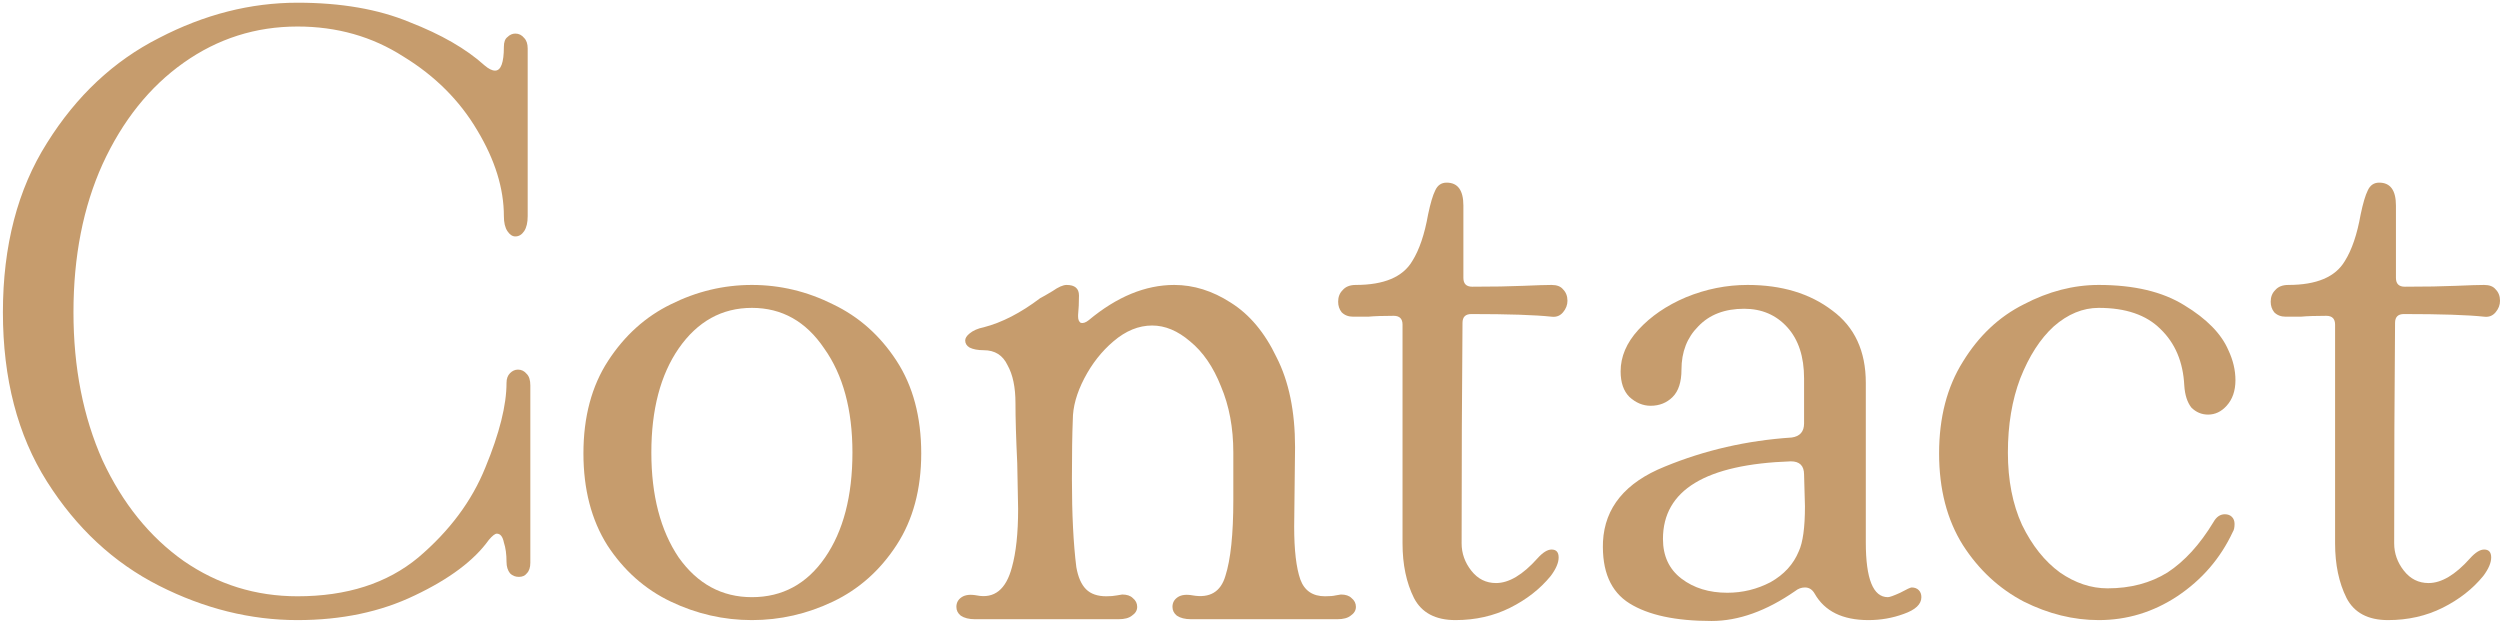
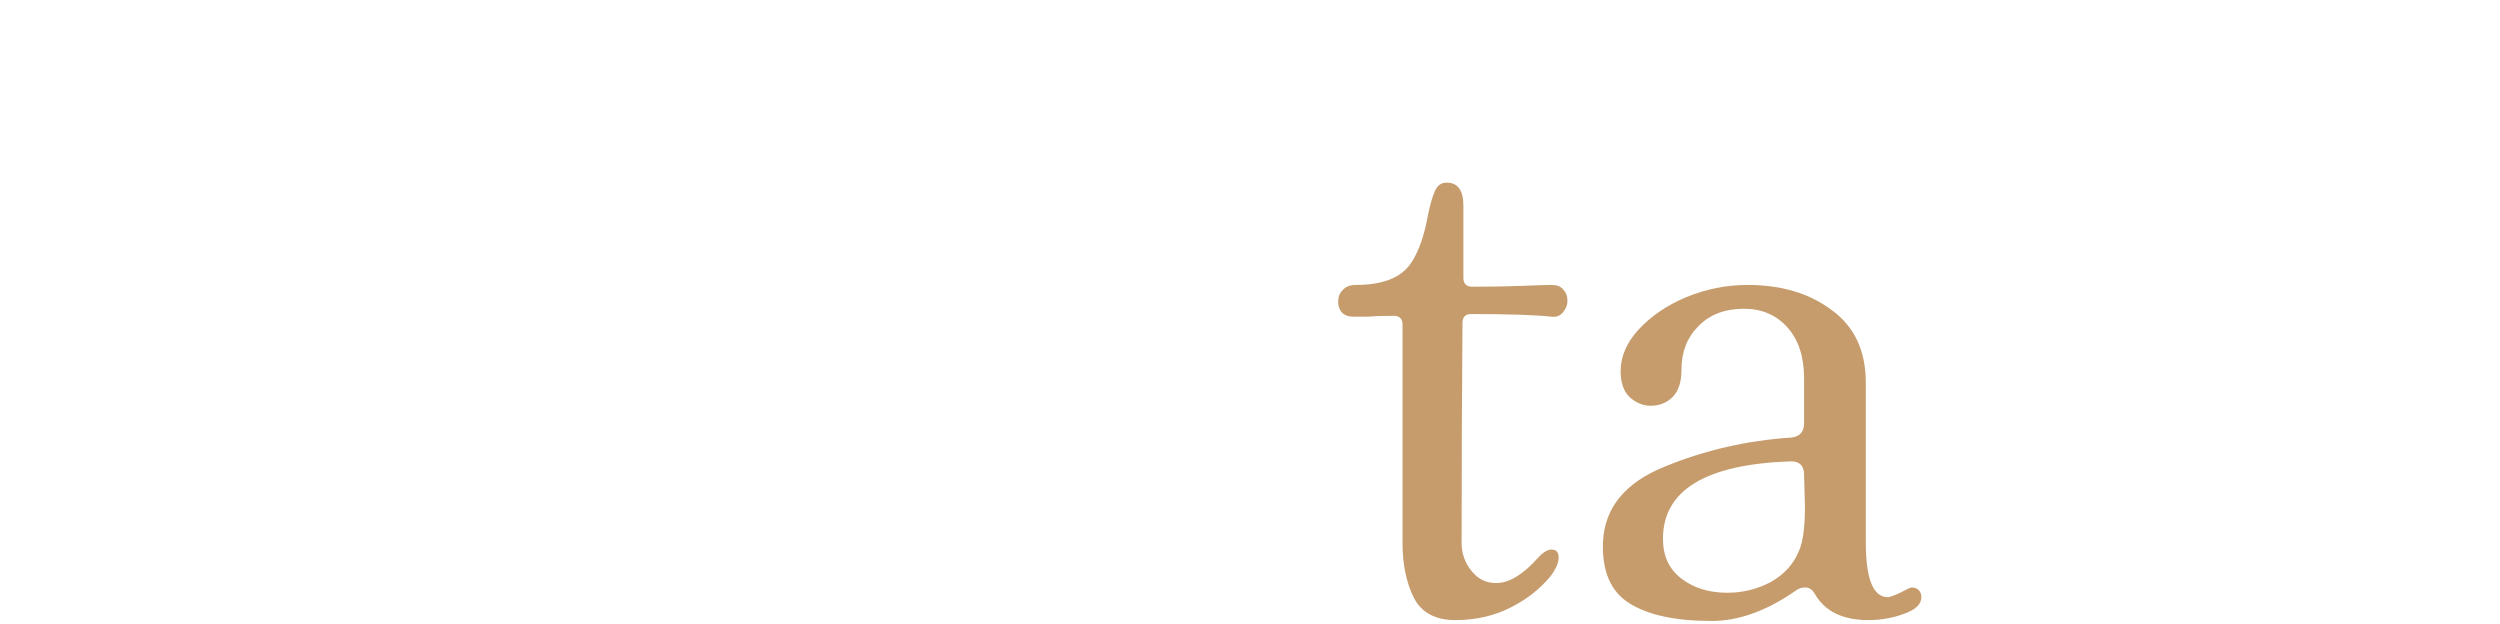
<svg xmlns="http://www.w3.org/2000/svg" width="637" height="159" viewBox="0 0 637 159" fill="none">
-   <path d="M608.463 158C603.369 158 599.849 156.127 597.901 152.382C595.953 148.487 594.979 143.842 594.979 138.449V82.716C594.979 81.218 594.23 80.469 592.732 80.469C590.035 80.469 587.863 80.544 586.215 80.694C584.717 80.694 583.443 80.694 582.395 80.694C581.196 80.694 580.222 80.319 579.473 79.57C578.874 78.821 578.574 77.922 578.574 76.873C578.574 75.675 578.949 74.701 579.698 73.952C580.447 73.053 581.571 72.603 583.069 72.603C590.26 72.603 595.054 70.581 597.451 66.536C599.249 63.689 600.598 59.719 601.497 54.625C602.096 51.779 602.695 49.756 603.294 48.557C603.894 47.209 604.867 46.535 606.216 46.535C609.062 46.535 610.486 48.483 610.486 52.378V70.805C610.486 72.304 611.235 73.053 612.733 73.053C617.977 73.053 622.321 72.978 625.767 72.828C629.213 72.678 631.61 72.603 632.958 72.603C634.307 72.603 635.281 72.978 635.88 73.727C636.629 74.476 637.004 75.45 637.004 76.648C637.004 77.697 636.629 78.671 635.88 79.57C635.131 80.469 634.157 80.843 632.958 80.694C628.764 80.244 621.947 80.019 612.508 80.019C611.01 80.019 610.261 80.768 610.261 82.267C610.111 99.346 610.036 118.073 610.036 138.449C610.036 140.996 610.86 143.318 612.508 145.415C614.156 147.513 616.254 148.561 618.801 148.561C622.097 148.561 625.617 146.464 629.363 142.269C630.711 140.771 631.91 140.022 632.958 140.022C634.157 140.022 634.756 140.696 634.756 142.044C634.756 143.393 634.082 144.966 632.734 146.764C630.037 150.06 626.591 152.756 622.396 154.854C618.201 156.951 613.557 158 608.463 158Z" fill="#C69C6D" />
-   <path d="M534.758 158C528.316 158 521.948 156.427 515.656 153.281C509.364 149.985 504.195 145.19 500.15 138.898C496.105 132.456 494.082 124.665 494.082 115.526C494.082 106.387 496.105 98.597 500.15 92.155C504.195 85.563 509.364 80.694 515.656 77.547C521.948 74.251 528.316 72.603 534.758 72.603C543.747 72.603 551.013 74.326 556.556 77.772C562.25 81.218 565.995 85.038 567.793 89.233C568.991 91.78 569.591 94.327 569.591 96.874C569.591 99.571 568.842 101.743 567.343 103.391C565.995 104.889 564.422 105.638 562.624 105.638C560.976 105.638 559.553 105.039 558.354 103.841C557.306 102.492 556.706 100.619 556.556 98.222C556.257 92.23 554.234 87.435 550.489 83.84C546.893 80.244 541.65 78.446 534.758 78.446C530.713 78.446 526.892 80.019 523.297 83.165C519.851 86.312 517.004 90.731 514.757 96.424C512.66 101.968 511.611 108.26 511.611 115.302C511.611 122.343 512.809 128.486 515.206 133.729C517.753 138.973 520.974 143.018 524.87 145.865C528.765 148.561 532.81 149.91 537.005 149.91C542.848 149.91 547.942 148.561 552.287 145.865C556.631 143.018 560.527 138.748 563.973 133.055C564.722 131.707 565.695 131.033 566.894 131.033C567.643 131.033 568.242 131.257 568.692 131.707C569.141 132.156 569.366 132.756 569.366 133.505C569.366 134.404 569.216 135.078 568.916 135.527C565.77 142.269 561.051 147.737 554.759 151.932C548.616 155.977 541.949 158 534.758 158Z" fill="#C69C6D" />
  <path d="M436.081 158.225C426.942 158.225 419.976 156.727 415.181 153.73C410.387 150.734 408.14 145.49 408.44 137.999C408.889 129.31 414.133 122.942 424.17 118.897C434.358 114.702 445.145 112.23 456.531 111.481C458.629 111.182 459.678 109.983 459.678 107.886V96.424C459.678 90.881 458.254 86.536 455.408 83.39C452.561 80.244 448.891 78.671 444.396 78.671C439.452 78.671 435.557 80.169 432.71 83.165C429.864 86.012 428.44 89.683 428.44 94.177C428.44 97.323 427.691 99.646 426.193 101.144C424.695 102.642 422.822 103.391 420.575 103.391C418.627 103.391 416.829 102.642 415.181 101.144C413.683 99.646 412.934 97.473 412.934 94.627C412.934 90.881 414.432 87.36 417.429 84.064C420.575 80.619 424.62 77.847 429.564 75.749C434.658 73.652 439.901 72.603 445.295 72.603C453.984 72.603 461.176 74.776 466.869 79.12C472.562 83.315 475.408 89.458 475.408 97.548V138.224C475.408 147.513 477.281 152.157 481.027 152.157C481.476 152.157 482.525 151.783 484.173 151.033C485.821 150.135 486.795 149.685 487.094 149.685C487.843 149.685 488.443 149.91 488.892 150.359C489.342 150.809 489.566 151.408 489.566 152.157C489.566 153.955 488.068 155.378 485.072 156.427C482.225 157.476 479.229 158 476.083 158C469.491 158 464.921 155.753 462.374 151.258C461.775 150.209 460.951 149.685 459.902 149.685C459.003 149.685 458.179 149.985 457.43 150.584C450.089 155.678 442.973 158.225 436.081 158.225ZM458.329 140.471C459.378 138.224 459.902 134.404 459.902 129.01L459.678 120.92C459.678 118.673 458.554 117.549 456.307 117.549C434.583 118.298 423.721 124.89 423.721 137.325C423.721 141.67 425.294 145.041 428.44 147.438C431.587 149.835 435.482 151.033 440.126 151.033C444.021 151.033 447.692 150.135 451.138 148.337C454.584 146.389 456.981 143.767 458.329 140.471Z" fill="#C69C6D" />
  <path d="M370.848 158C365.754 158 362.234 156.127 360.286 152.382C358.338 148.487 357.365 143.842 357.365 138.449V82.716C357.365 81.218 356.616 80.469 355.117 80.469C352.421 80.469 350.248 80.544 348.6 80.694C347.102 80.694 345.829 80.694 344.78 80.694C343.581 80.694 342.607 80.319 341.858 79.57C341.259 78.821 340.959 77.922 340.959 76.873C340.959 75.675 341.334 74.701 342.083 73.952C342.832 73.053 343.956 72.603 345.454 72.603C352.645 72.603 357.44 70.581 359.837 66.536C361.634 63.689 362.983 59.719 363.882 54.625C364.481 51.779 365.08 49.756 365.68 48.557C366.279 47.209 367.253 46.535 368.601 46.535C371.448 46.535 372.871 48.483 372.871 52.378V70.805C372.871 72.304 373.62 73.053 375.118 73.053C380.362 73.053 384.707 72.978 388.152 72.828C391.598 72.678 393.995 72.603 395.344 72.603C396.692 72.603 397.666 72.978 398.265 73.727C399.014 74.476 399.389 75.45 399.389 76.648C399.389 77.697 399.014 78.671 398.265 79.57C397.516 80.469 396.542 80.843 395.344 80.694C391.149 80.244 384.332 80.019 374.893 80.019C373.395 80.019 372.646 80.768 372.646 82.267C372.496 99.346 372.421 118.073 372.421 138.449C372.421 140.996 373.245 143.318 374.893 145.415C376.541 147.513 378.639 148.561 381.186 148.561C384.482 148.561 388.003 146.464 391.748 142.269C393.096 140.771 394.295 140.022 395.344 140.022C396.542 140.022 397.142 140.696 397.142 142.044C397.142 143.393 396.467 144.966 395.119 146.764C392.422 150.06 388.976 152.756 384.781 154.854C380.587 156.951 375.942 158 370.848 158Z" fill="#C69C6D" />
-   <path d="M245.933 86.761C245.933 86.162 246.307 85.563 247.056 84.963C247.955 84.214 249.154 83.69 250.652 83.39C255.296 82.192 260.091 79.72 265.035 75.974C265.634 75.675 266.683 75.075 268.181 74.176C269.679 73.128 270.878 72.603 271.777 72.603C273.874 72.603 274.923 73.502 274.923 75.3C274.923 77.098 274.848 78.746 274.698 80.244V80.694C274.698 81.443 274.923 81.967 275.372 82.267C275.971 82.416 276.646 82.192 277.395 81.592C284.586 75.6 291.852 72.603 299.193 72.603C304.137 72.603 308.932 74.102 313.576 77.098C318.37 80.094 322.265 84.739 325.262 91.031C328.408 97.174 329.981 104.814 329.981 113.953L329.756 134.179C329.756 140.172 330.281 144.666 331.33 147.662C332.378 150.509 334.476 151.932 337.622 151.932C338.82 151.932 339.719 151.857 340.319 151.708L341.667 151.483C342.866 151.483 343.764 151.783 344.364 152.382C345.113 152.981 345.487 153.73 345.487 154.629C345.487 155.528 345.038 156.277 344.139 156.876C343.39 157.476 342.266 157.775 340.768 157.775H303.463C301.965 157.775 300.766 157.476 299.868 156.876C299.118 156.277 298.744 155.528 298.744 154.629C298.744 153.58 299.193 152.756 300.092 152.157C300.991 151.558 302.265 151.408 303.913 151.708C308.257 152.457 311.029 150.809 312.228 146.764C313.576 142.569 314.25 136.126 314.25 127.437V115.302C314.25 109.009 313.201 103.391 311.104 98.447C309.156 93.503 306.535 89.683 303.239 86.986C300.092 84.289 296.871 82.941 293.575 82.941C290.129 82.941 286.833 84.289 283.687 86.986C280.691 89.533 278.219 92.679 276.271 96.424C274.323 100.17 273.35 103.691 273.35 106.987C273.2 110.582 273.125 115.601 273.125 122.043C273.125 131.033 273.499 138.524 274.249 144.516C274.698 147.063 275.522 148.936 276.721 150.135C277.919 151.333 279.642 151.932 281.889 151.932C282.938 151.932 283.837 151.857 284.586 151.708L285.934 151.483C287.133 151.483 288.032 151.783 288.631 152.382C289.38 152.981 289.755 153.73 289.755 154.629C289.755 155.528 289.305 156.277 288.406 156.876C287.657 157.476 286.534 157.775 285.036 157.775H248.405C246.907 157.775 245.708 157.476 244.809 156.876C244.06 156.277 243.686 155.528 243.686 154.629C243.686 153.58 244.135 152.756 245.034 152.157C245.933 151.558 247.206 151.408 248.854 151.708C253.349 152.607 256.345 150.209 257.843 144.516C258.892 140.771 259.417 135.827 259.417 129.684L259.192 117.998C258.892 111.706 258.742 106.612 258.742 102.717C258.742 98.672 258.068 95.451 256.72 93.054C255.521 90.507 253.499 89.233 250.652 89.233C249.154 89.233 247.955 89.008 247.056 88.559C246.307 88.109 245.933 87.51 245.933 86.761Z" fill="#C69C6D" />
-   <path d="M191.582 158C184.391 158 177.499 156.427 170.907 153.281C164.315 150.135 158.922 145.34 154.727 138.898C150.682 132.456 148.659 124.665 148.659 115.526C148.659 106.238 150.757 98.372 154.952 91.93C159.146 85.488 164.465 80.694 170.907 77.547C177.499 74.251 184.391 72.603 191.582 72.603C198.774 72.603 205.665 74.251 212.257 77.547C218.849 80.694 224.243 85.488 228.438 91.93C232.633 98.372 234.73 106.238 234.73 115.526C234.73 124.665 232.633 132.456 228.438 138.898C224.243 145.34 218.849 150.135 212.257 153.281C205.665 156.427 198.774 158 191.582 158ZM191.582 152.157C199.373 152.157 205.59 148.786 210.235 142.044C214.879 135.302 217.201 126.388 217.201 115.302C217.201 104.365 214.804 95.526 210.01 88.784C205.366 81.892 199.223 78.446 191.582 78.446C183.941 78.446 177.724 81.892 172.93 88.784C168.285 95.526 165.963 104.365 165.963 115.302C165.963 126.238 168.285 135.153 172.93 142.044C177.724 148.786 183.941 152.157 191.582 152.157Z" fill="#C69C6D" />
-   <path d="M75.801 158C63.816 158 52.055 155.079 40.519 149.236C28.983 143.393 19.47 134.553 11.979 122.718C4.488 110.882 0.742 96.499 0.742 79.57C0.742 62.64 4.488 48.258 11.979 36.422C19.47 24.437 28.983 15.522 40.519 9.679C52.055 3.687 63.816 0.69 75.801 0.69C86.888 0.69 96.401 2.338 104.342 5.634C112.432 8.781 118.799 12.451 123.444 16.646C124.492 17.545 125.391 17.994 126.14 17.994C127.639 17.994 128.388 15.972 128.388 11.927C128.388 10.728 128.687 9.904 129.287 9.455C129.886 8.855 130.56 8.556 131.309 8.556C132.208 8.556 132.957 8.93 133.557 9.679C134.156 10.279 134.455 11.178 134.455 12.376V34.849V55.075C134.455 56.722 134.156 57.996 133.557 58.895C132.957 59.794 132.208 60.243 131.309 60.243C130.56 60.243 129.886 59.794 129.287 58.895C128.687 57.996 128.388 56.722 128.388 55.075C128.388 48.033 126.14 40.767 121.646 33.276C117.151 25.635 110.859 19.343 102.769 14.399C94.828 9.305 85.839 6.758 75.801 6.758C65.164 6.758 55.501 9.829 46.812 15.972C38.122 22.114 31.23 30.729 26.137 41.816C21.192 52.752 18.72 65.337 18.72 79.57C18.72 93.653 21.192 106.238 26.137 117.324C31.23 128.261 38.122 136.801 46.812 142.943C55.501 148.936 65.164 151.932 75.801 151.932C88.386 151.932 98.649 148.636 106.589 142.044C114.53 135.302 120.223 127.662 123.668 119.122C127.264 110.433 129.062 103.241 129.062 97.548C129.062 96.499 129.362 95.675 129.961 95.076C130.56 94.477 131.234 94.177 131.983 94.177C132.882 94.177 133.631 94.552 134.231 95.301C134.83 95.9 135.13 96.874 135.13 98.222V118.448V143.393C135.13 144.591 134.83 145.49 134.231 146.089C133.781 146.689 133.107 146.988 132.208 146.988C131.309 146.988 130.56 146.689 129.961 146.089C129.362 145.34 129.062 144.366 129.062 143.168C129.062 141.22 128.837 139.572 128.388 138.224C128.088 136.726 127.489 135.977 126.59 135.977C126.14 135.977 125.466 136.501 124.567 137.55C120.822 142.793 114.53 147.513 105.69 151.708C97.001 155.903 87.038 158 75.801 158Z" fill="#C69C6D" />
</svg>